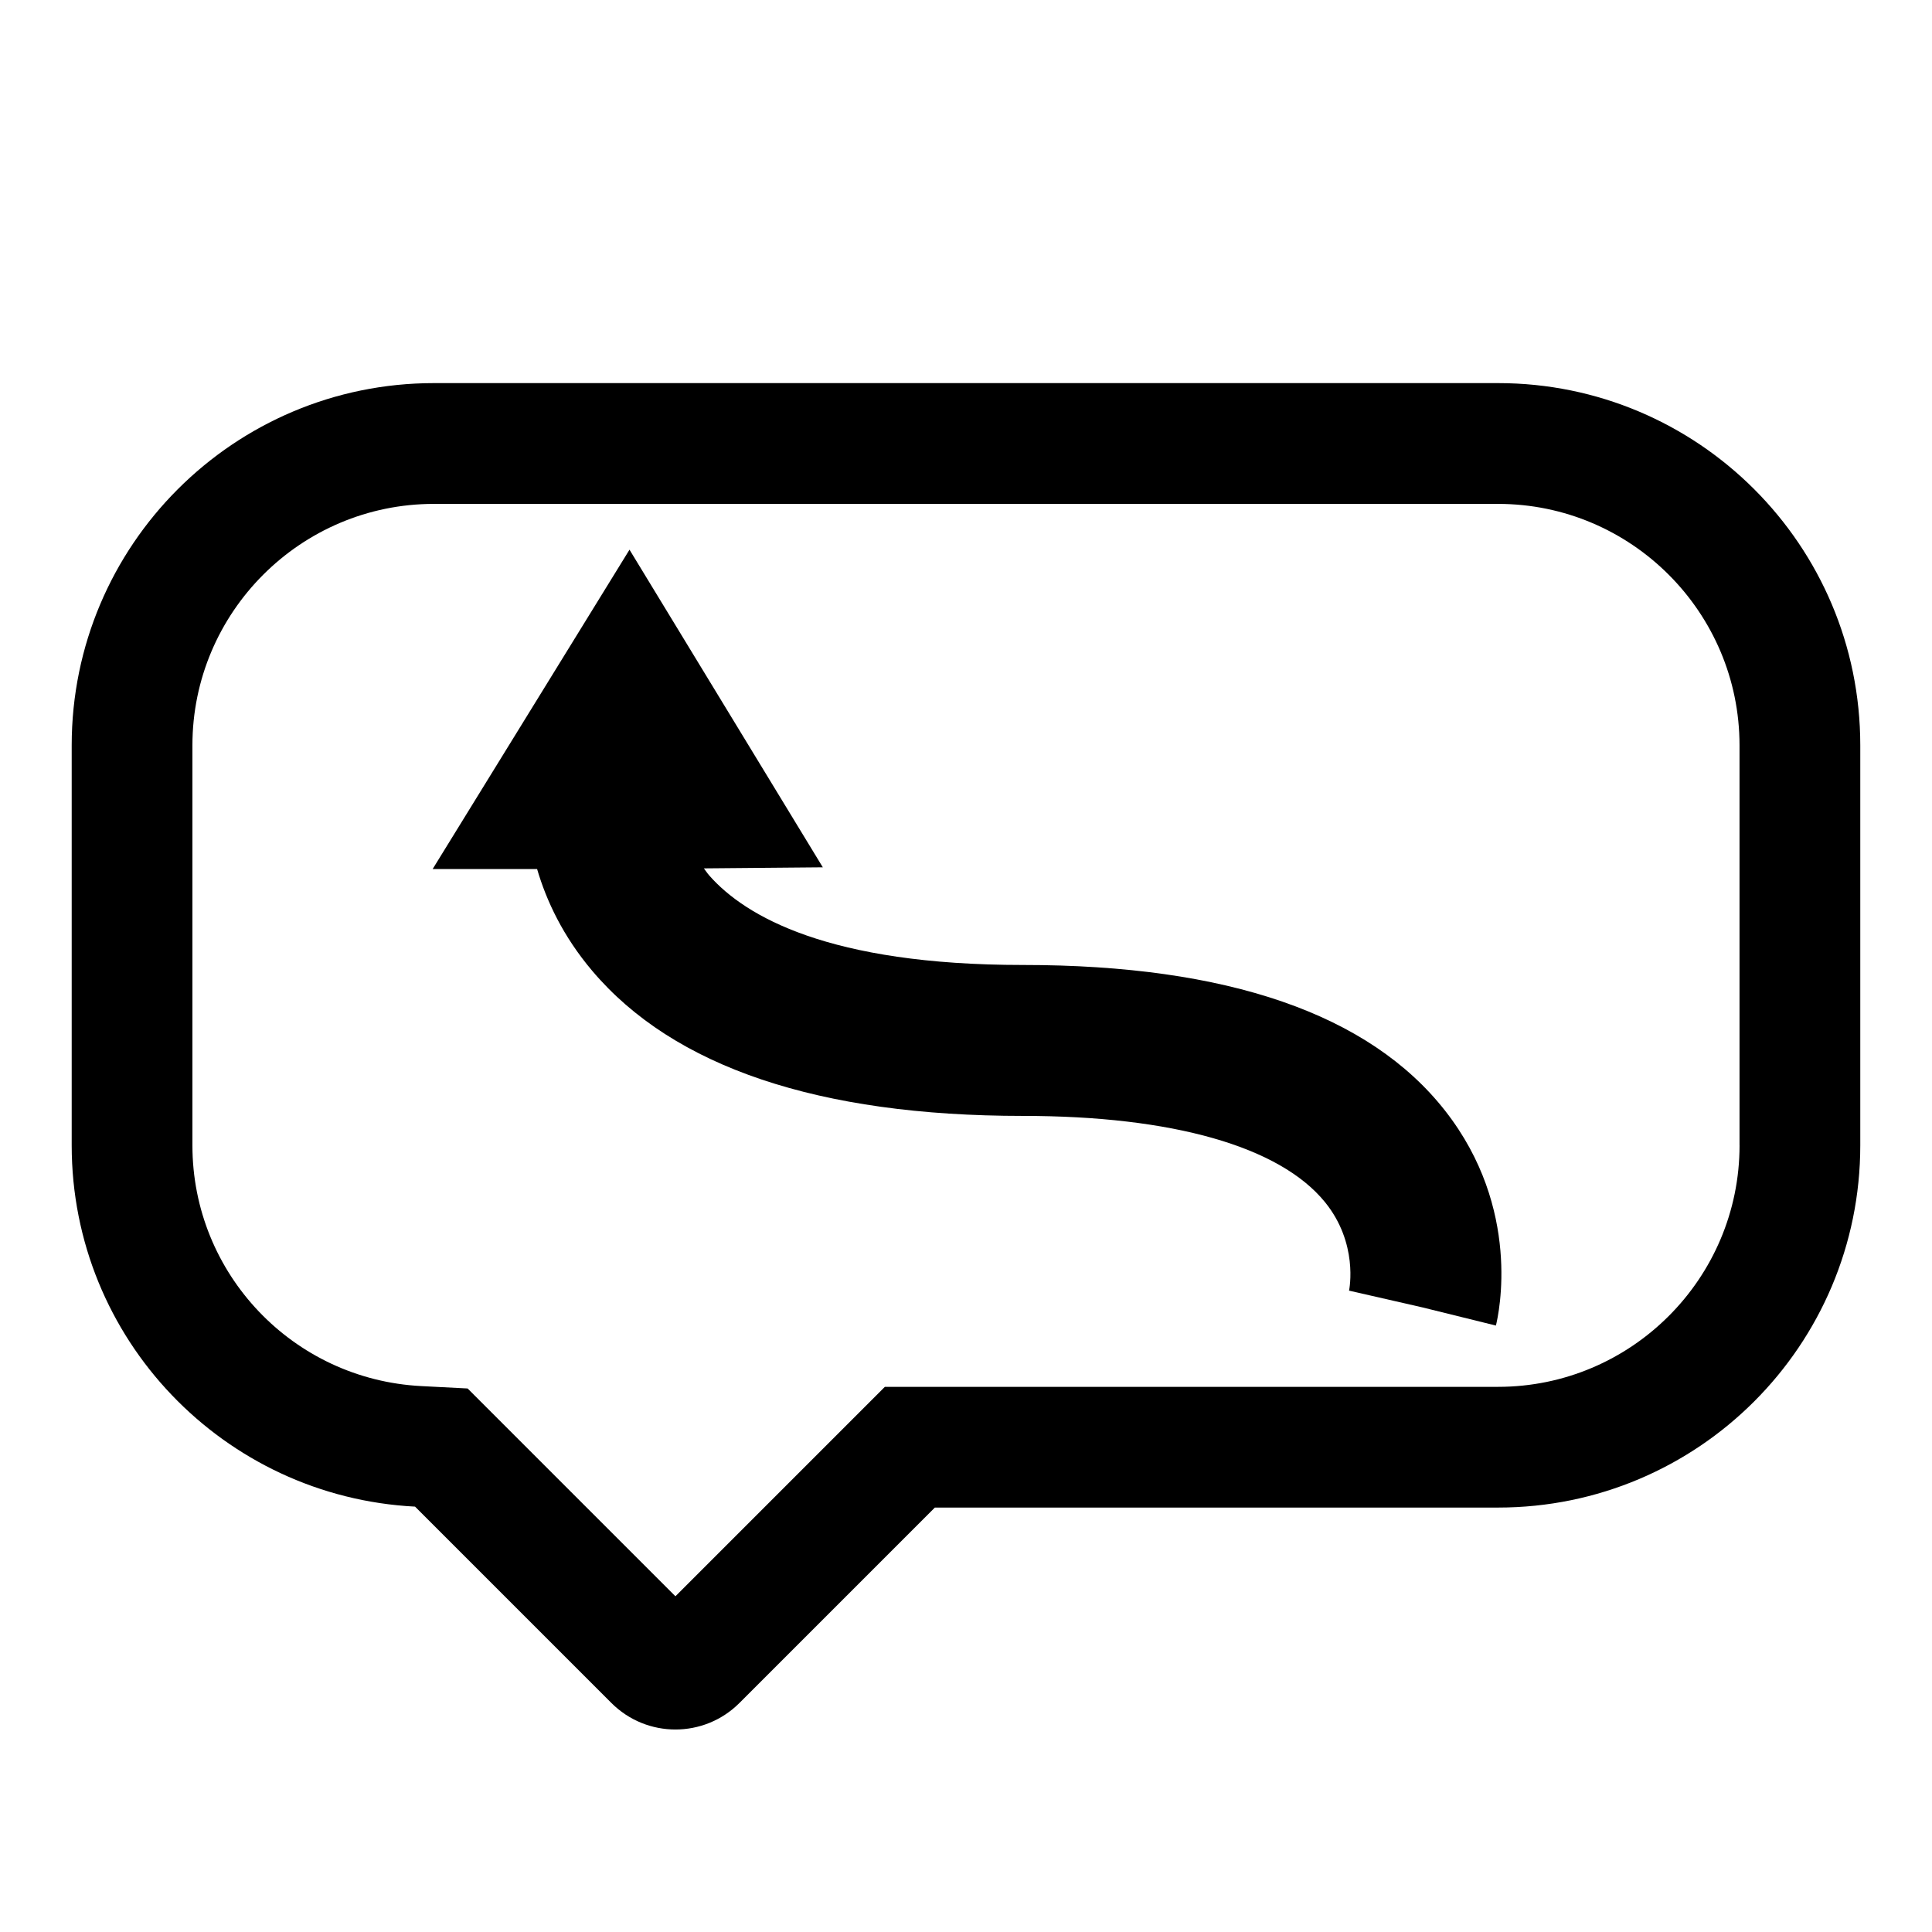
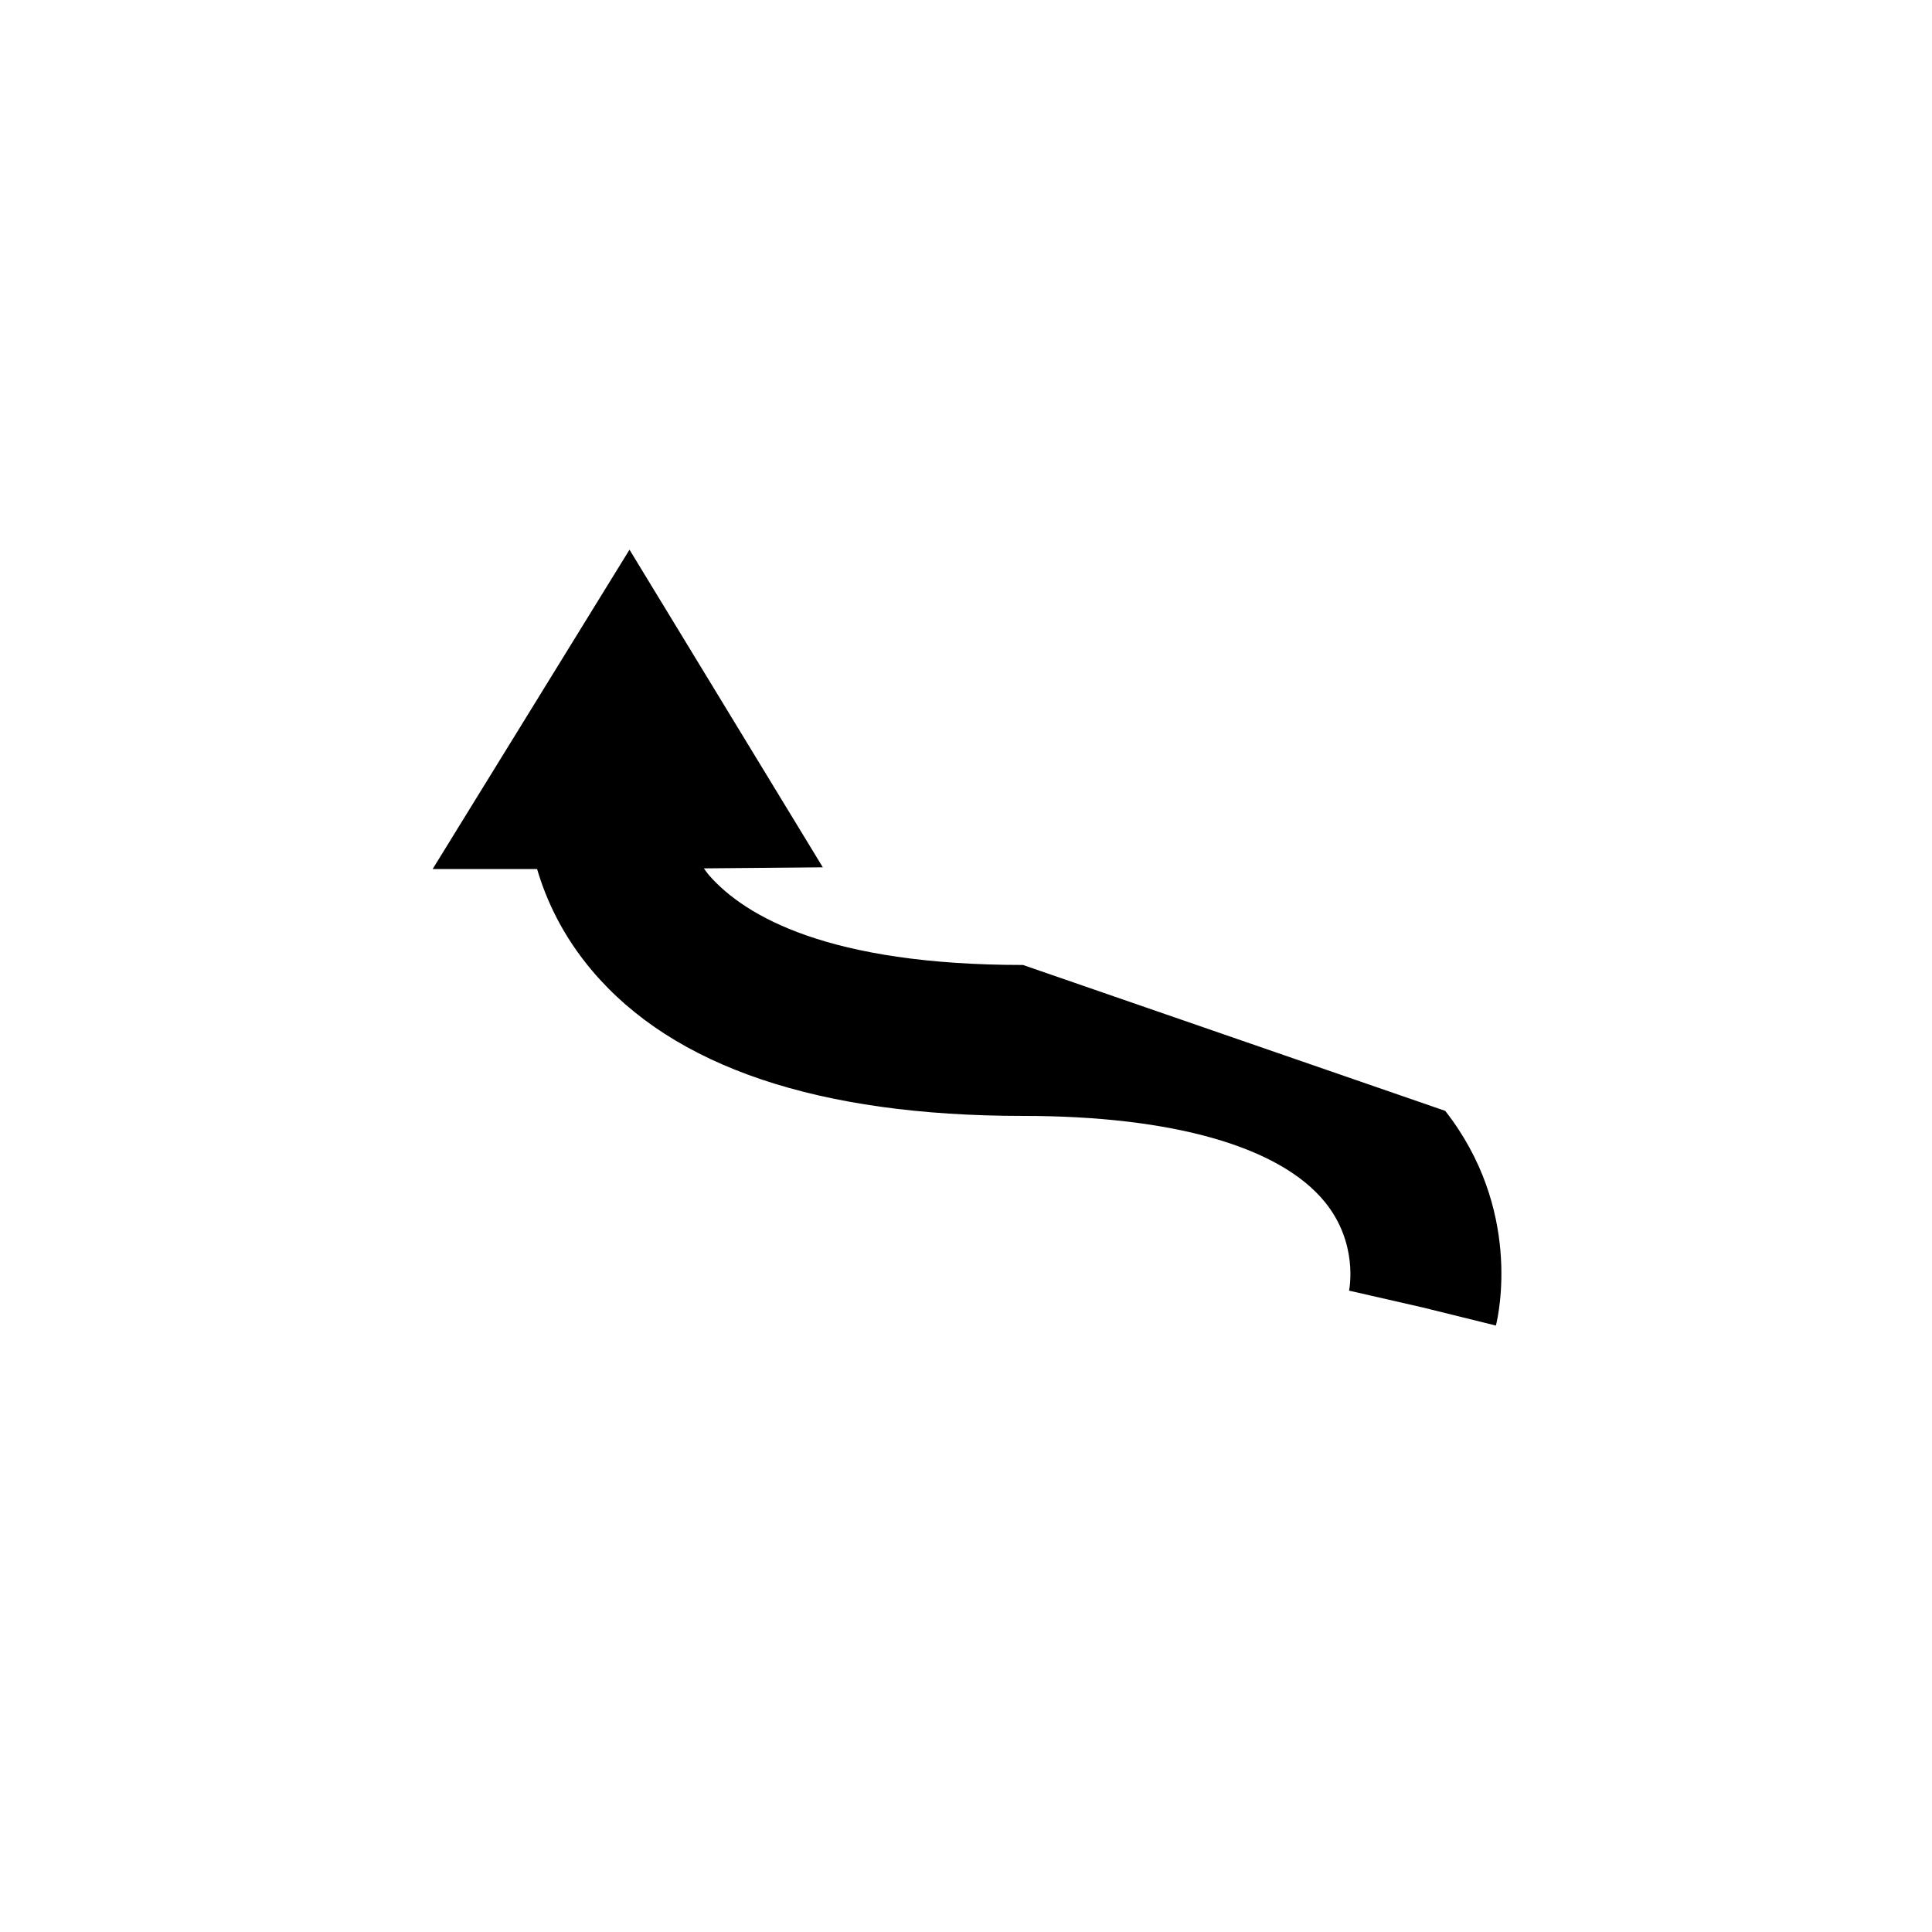
<svg xmlns="http://www.w3.org/2000/svg" version="1.1" id="Capa_1" x="0px" y="0px" width="64px" height="64px" viewBox="0 0 64 64" style="enable-background:new 0 0 64 64;" xml:space="preserve">
  <g>
-     <path d="M49.625,12.691h-35.25c-6.627,0-12,5.373-12,12v13.25c0,6.416,5.04,11.641,11.374,11.968l6.504,6.504   c0.586,0.586,1.354,0.879,2.121,0.879s1.536-0.293,2.121-0.879l6.473-6.473h18.656c6.627,0,12-5.373,12-12v-13.25   C61.625,18.064,56.252,12.691,49.625,12.691z M57.625,37.941c0,4.411-3.589,8-8,8H30.969h-1.657l-1.172,1.172l-5.766,5.766   l-5.797-5.797l-1.087-1.087l-1.535-0.079c-4.251-0.22-7.581-3.722-7.581-7.974v-13.25c0-4.411,3.589-8,8-8h35.25   c4.411,0,8,3.589,8,8V37.941z" />
-     <path d="M33.888,31.966c-6.431,0-9.199-1.61-10.39-2.961c-0.07-0.079-0.12-0.159-0.181-0.239l3.94-0.035l-6.404-10.522   l-6.521,10.579h3.46c0.309,1.053,0.858,2.226,1.823,3.368c2.696,3.191,7.499,4.81,14.273,4.81c4.951,0,8.503,1.013,10.001,2.853   c1.109,1.362,0.813,2.871,0.8,2.935l2.438,0.557l2.427,0.6c0.096-0.386,0.86-3.869-1.679-7.112   C45.364,33.591,40.659,31.966,33.888,31.966z" />
+     <path d="M33.888,31.966c-6.431,0-9.199-1.61-10.39-2.961c-0.07-0.079-0.12-0.159-0.181-0.239l3.94-0.035l-6.404-10.522   l-6.521,10.579h3.46c0.309,1.053,0.858,2.226,1.823,3.368c2.696,3.191,7.499,4.81,14.273,4.81c4.951,0,8.503,1.013,10.001,2.853   c1.109,1.362,0.813,2.871,0.8,2.935l2.438,0.557l2.427,0.6c0.096-0.386,0.86-3.869-1.679-7.112   z" />
  </g>
</svg>